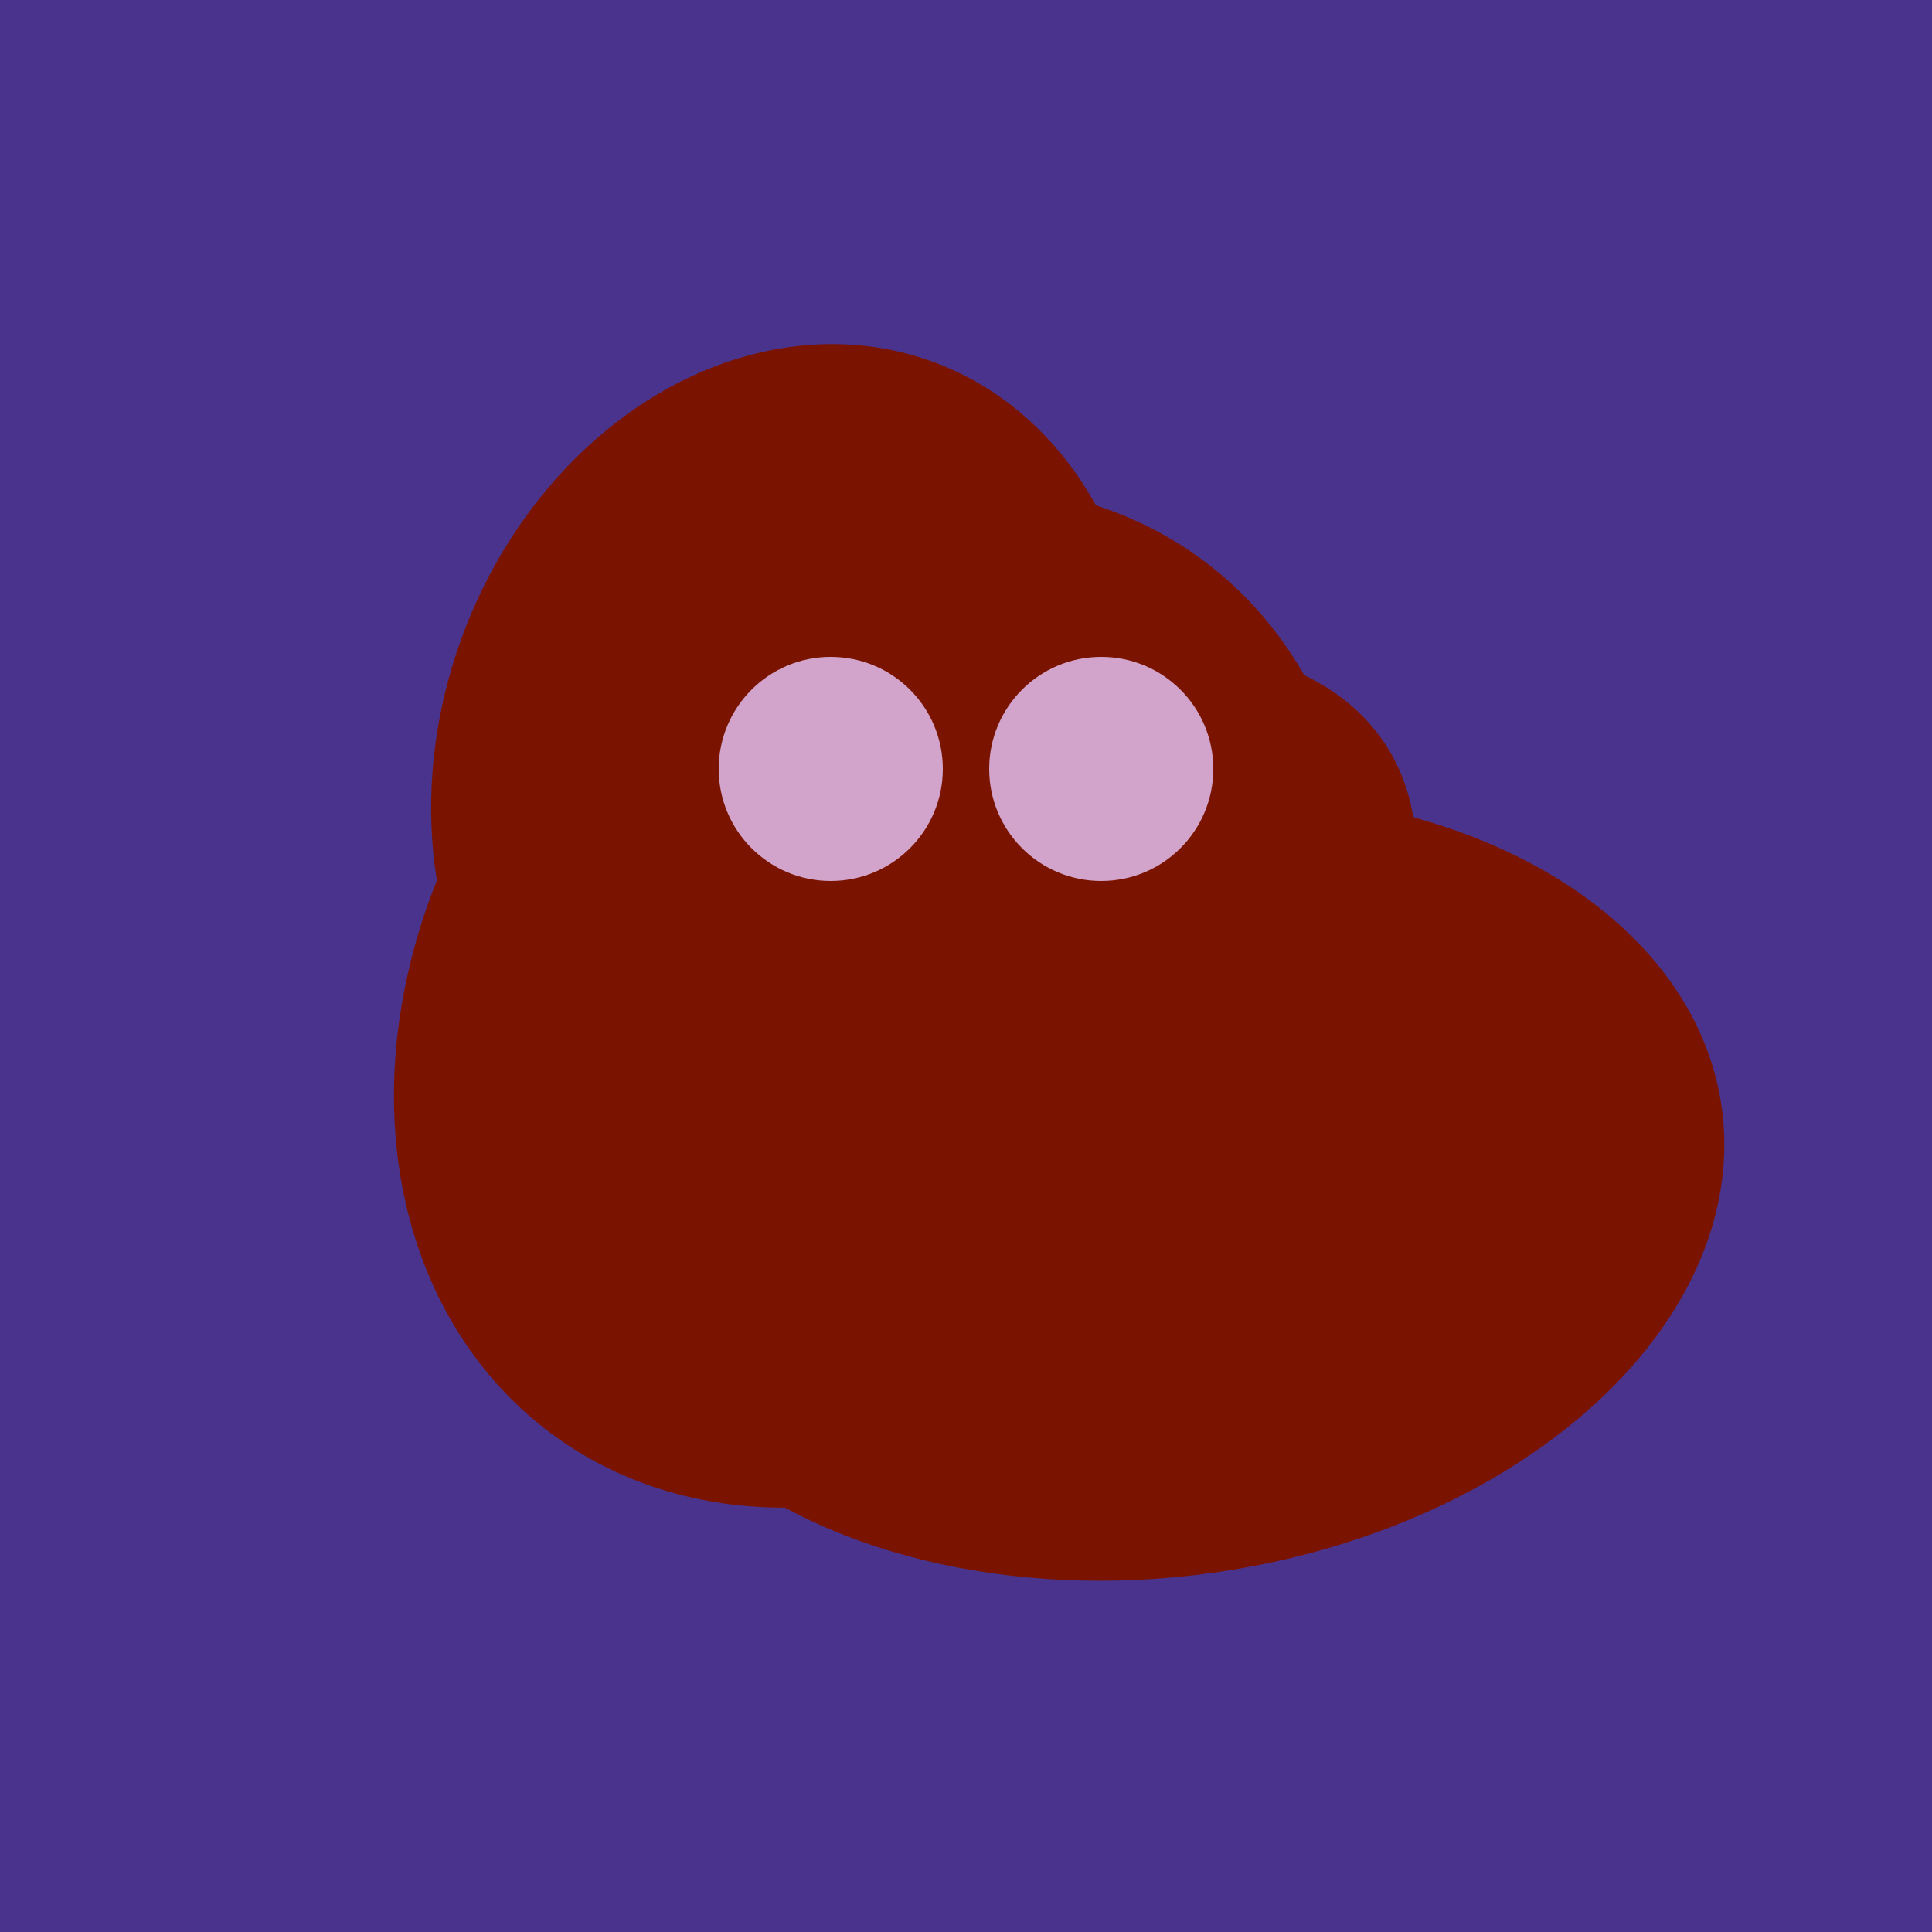
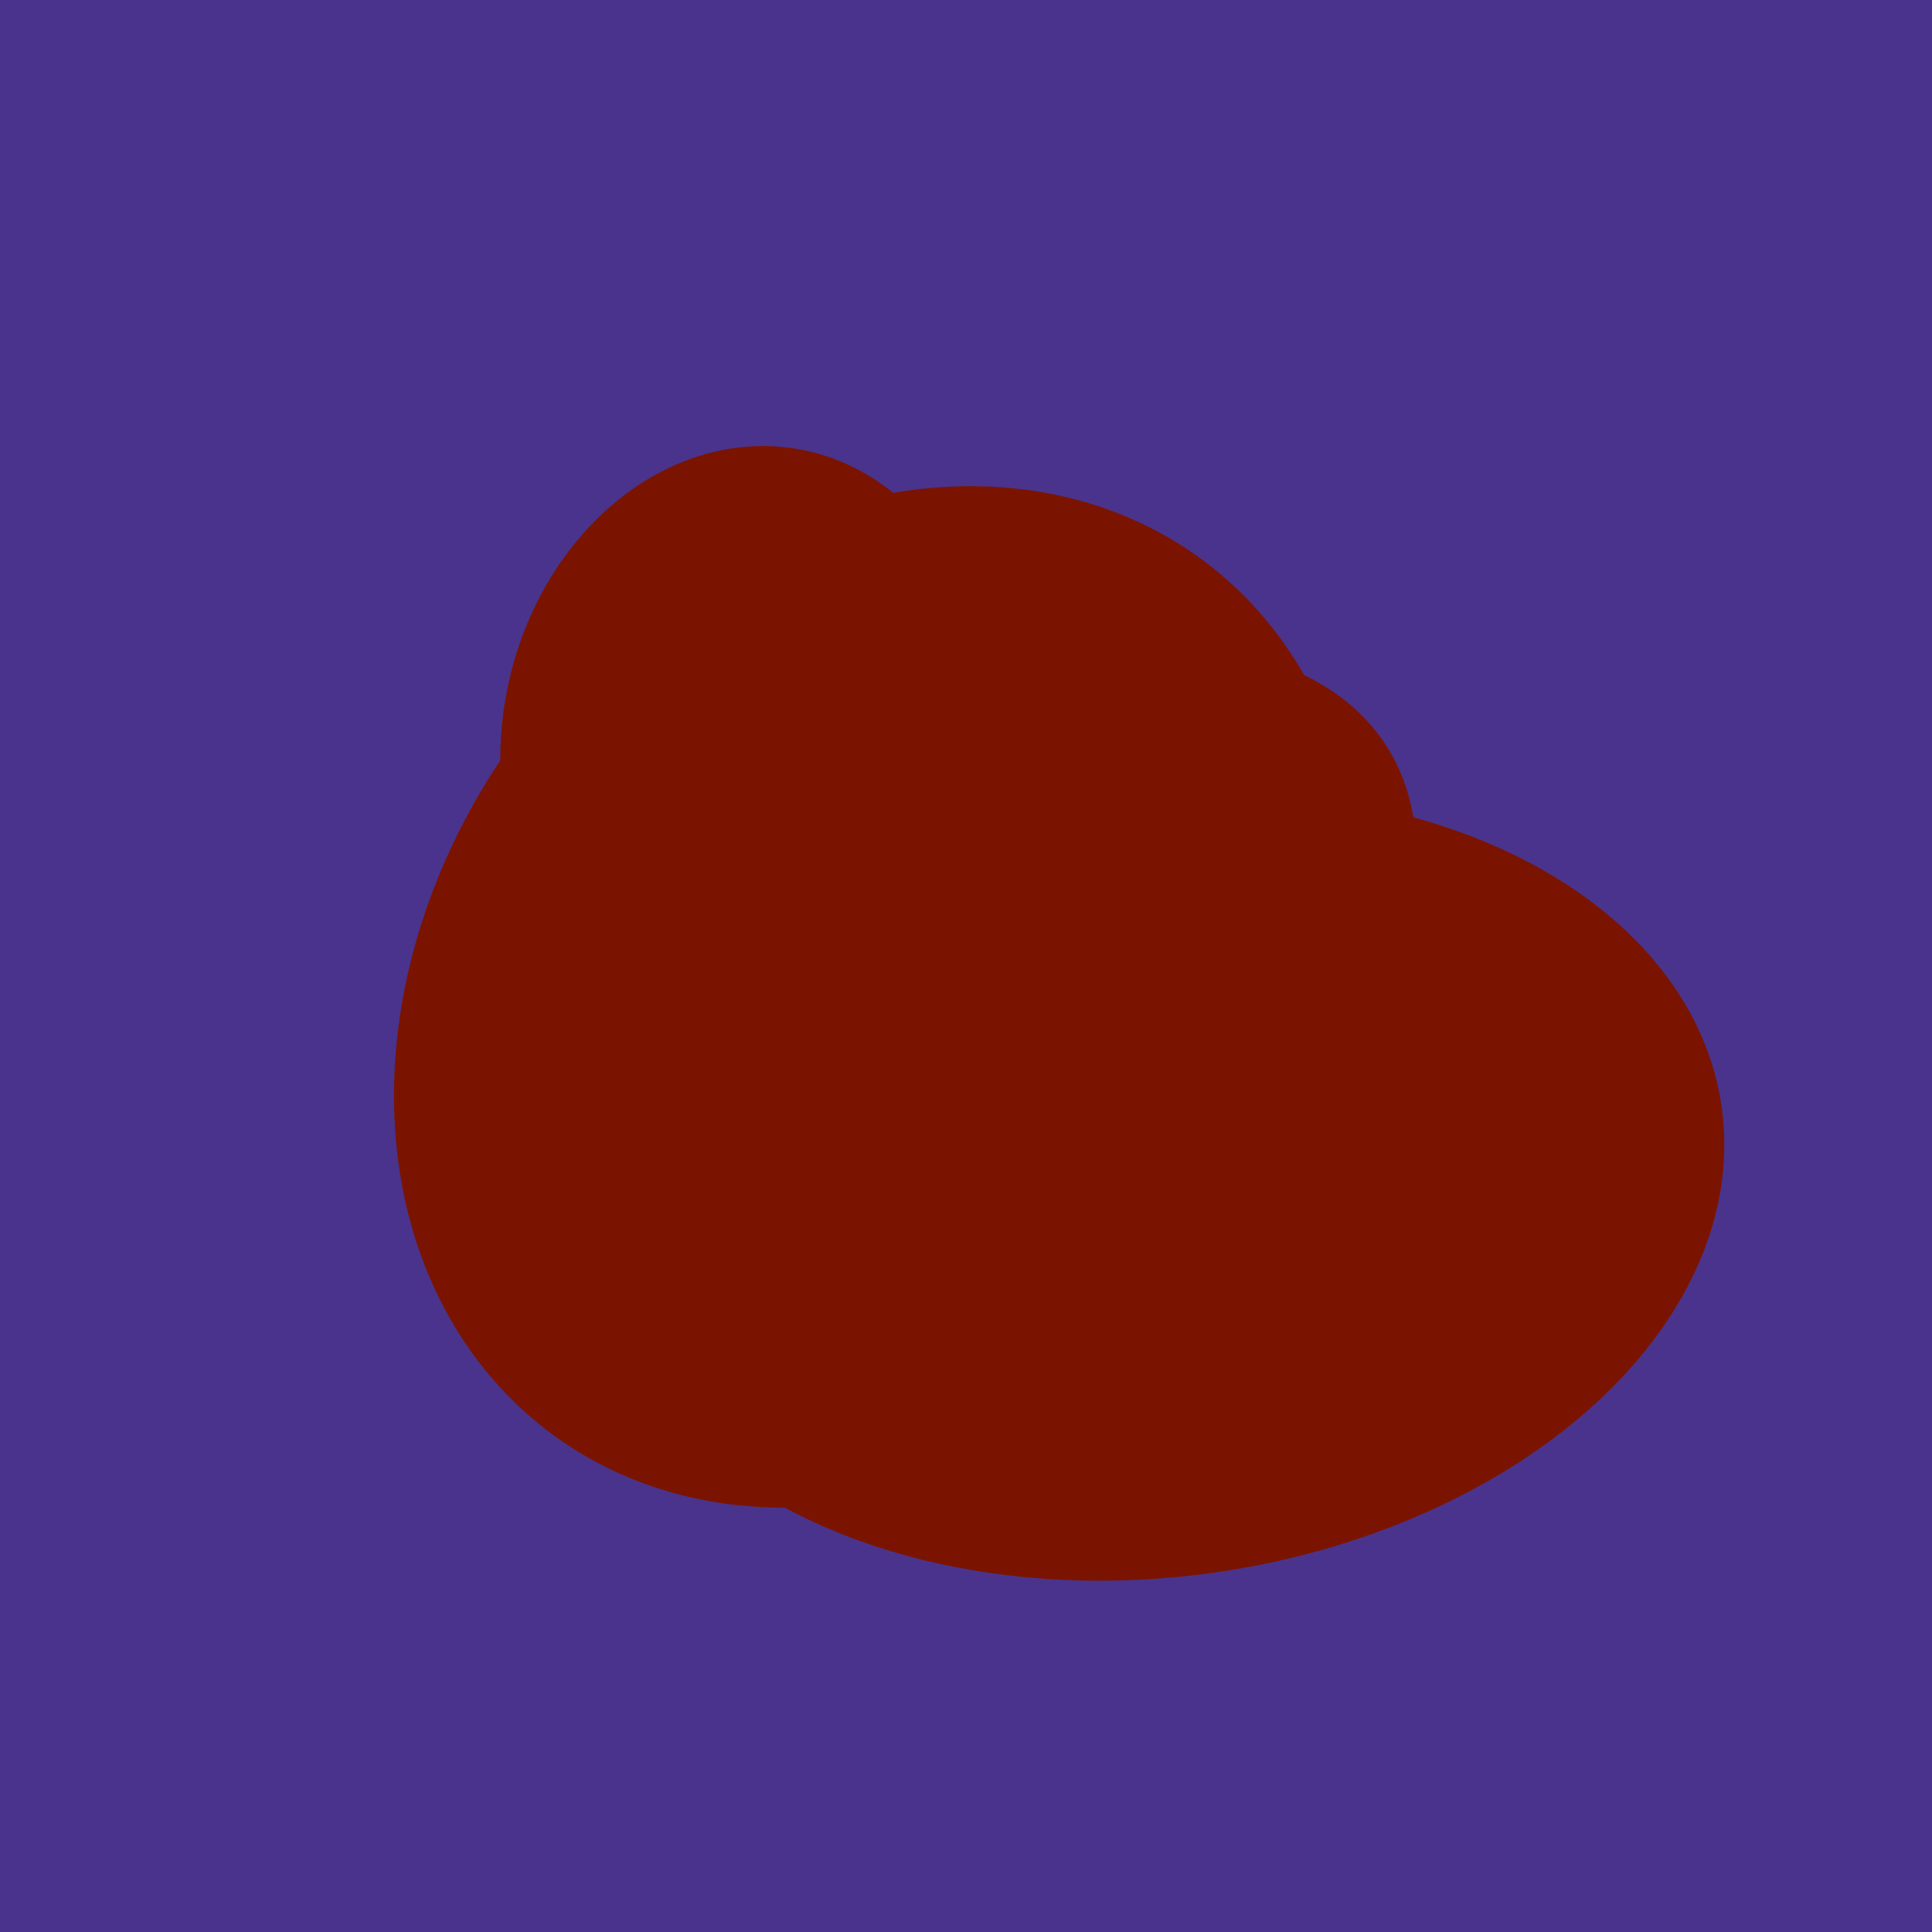
<svg xmlns="http://www.w3.org/2000/svg" width="500" height="500">
  <rect width="500" height="500" fill="#4a338c" />
-   <ellipse cx="204" cy="196" rx="90" ry="109" transform="rotate(20, 204, 196)" fill="rgb(122,20,1)" />
  <ellipse cx="227" cy="258" rx="141" ry="115" transform="rotate(307, 227, 258)" fill="rgb(122,20,1)" />
  <ellipse cx="300" cy="307" rx="101" ry="147" transform="rotate(262, 300, 307)" fill="rgb(122,20,1)" />
  <ellipse cx="193" cy="191" rx="63" ry="76" transform="rotate(191, 193, 191)" fill="rgb(122,20,1)" />
  <ellipse cx="239" cy="284" rx="67" ry="137" transform="rotate(151, 239, 284)" fill="rgb(122,20,1)" />
  <ellipse cx="259" cy="256" rx="118" ry="74" transform="rotate(328, 259, 256)" fill="rgb(122,20,1)" />
  <ellipse cx="307" cy="266" rx="81" ry="59" transform="rotate(129, 307, 266)" fill="rgb(122,20,1)" />
-   <circle cx="215" cy="199" r="29" fill="rgb(210,164,203)" />
-   <circle cx="285" cy="199" r="29" fill="rgb(210,164,203)" />
</svg>